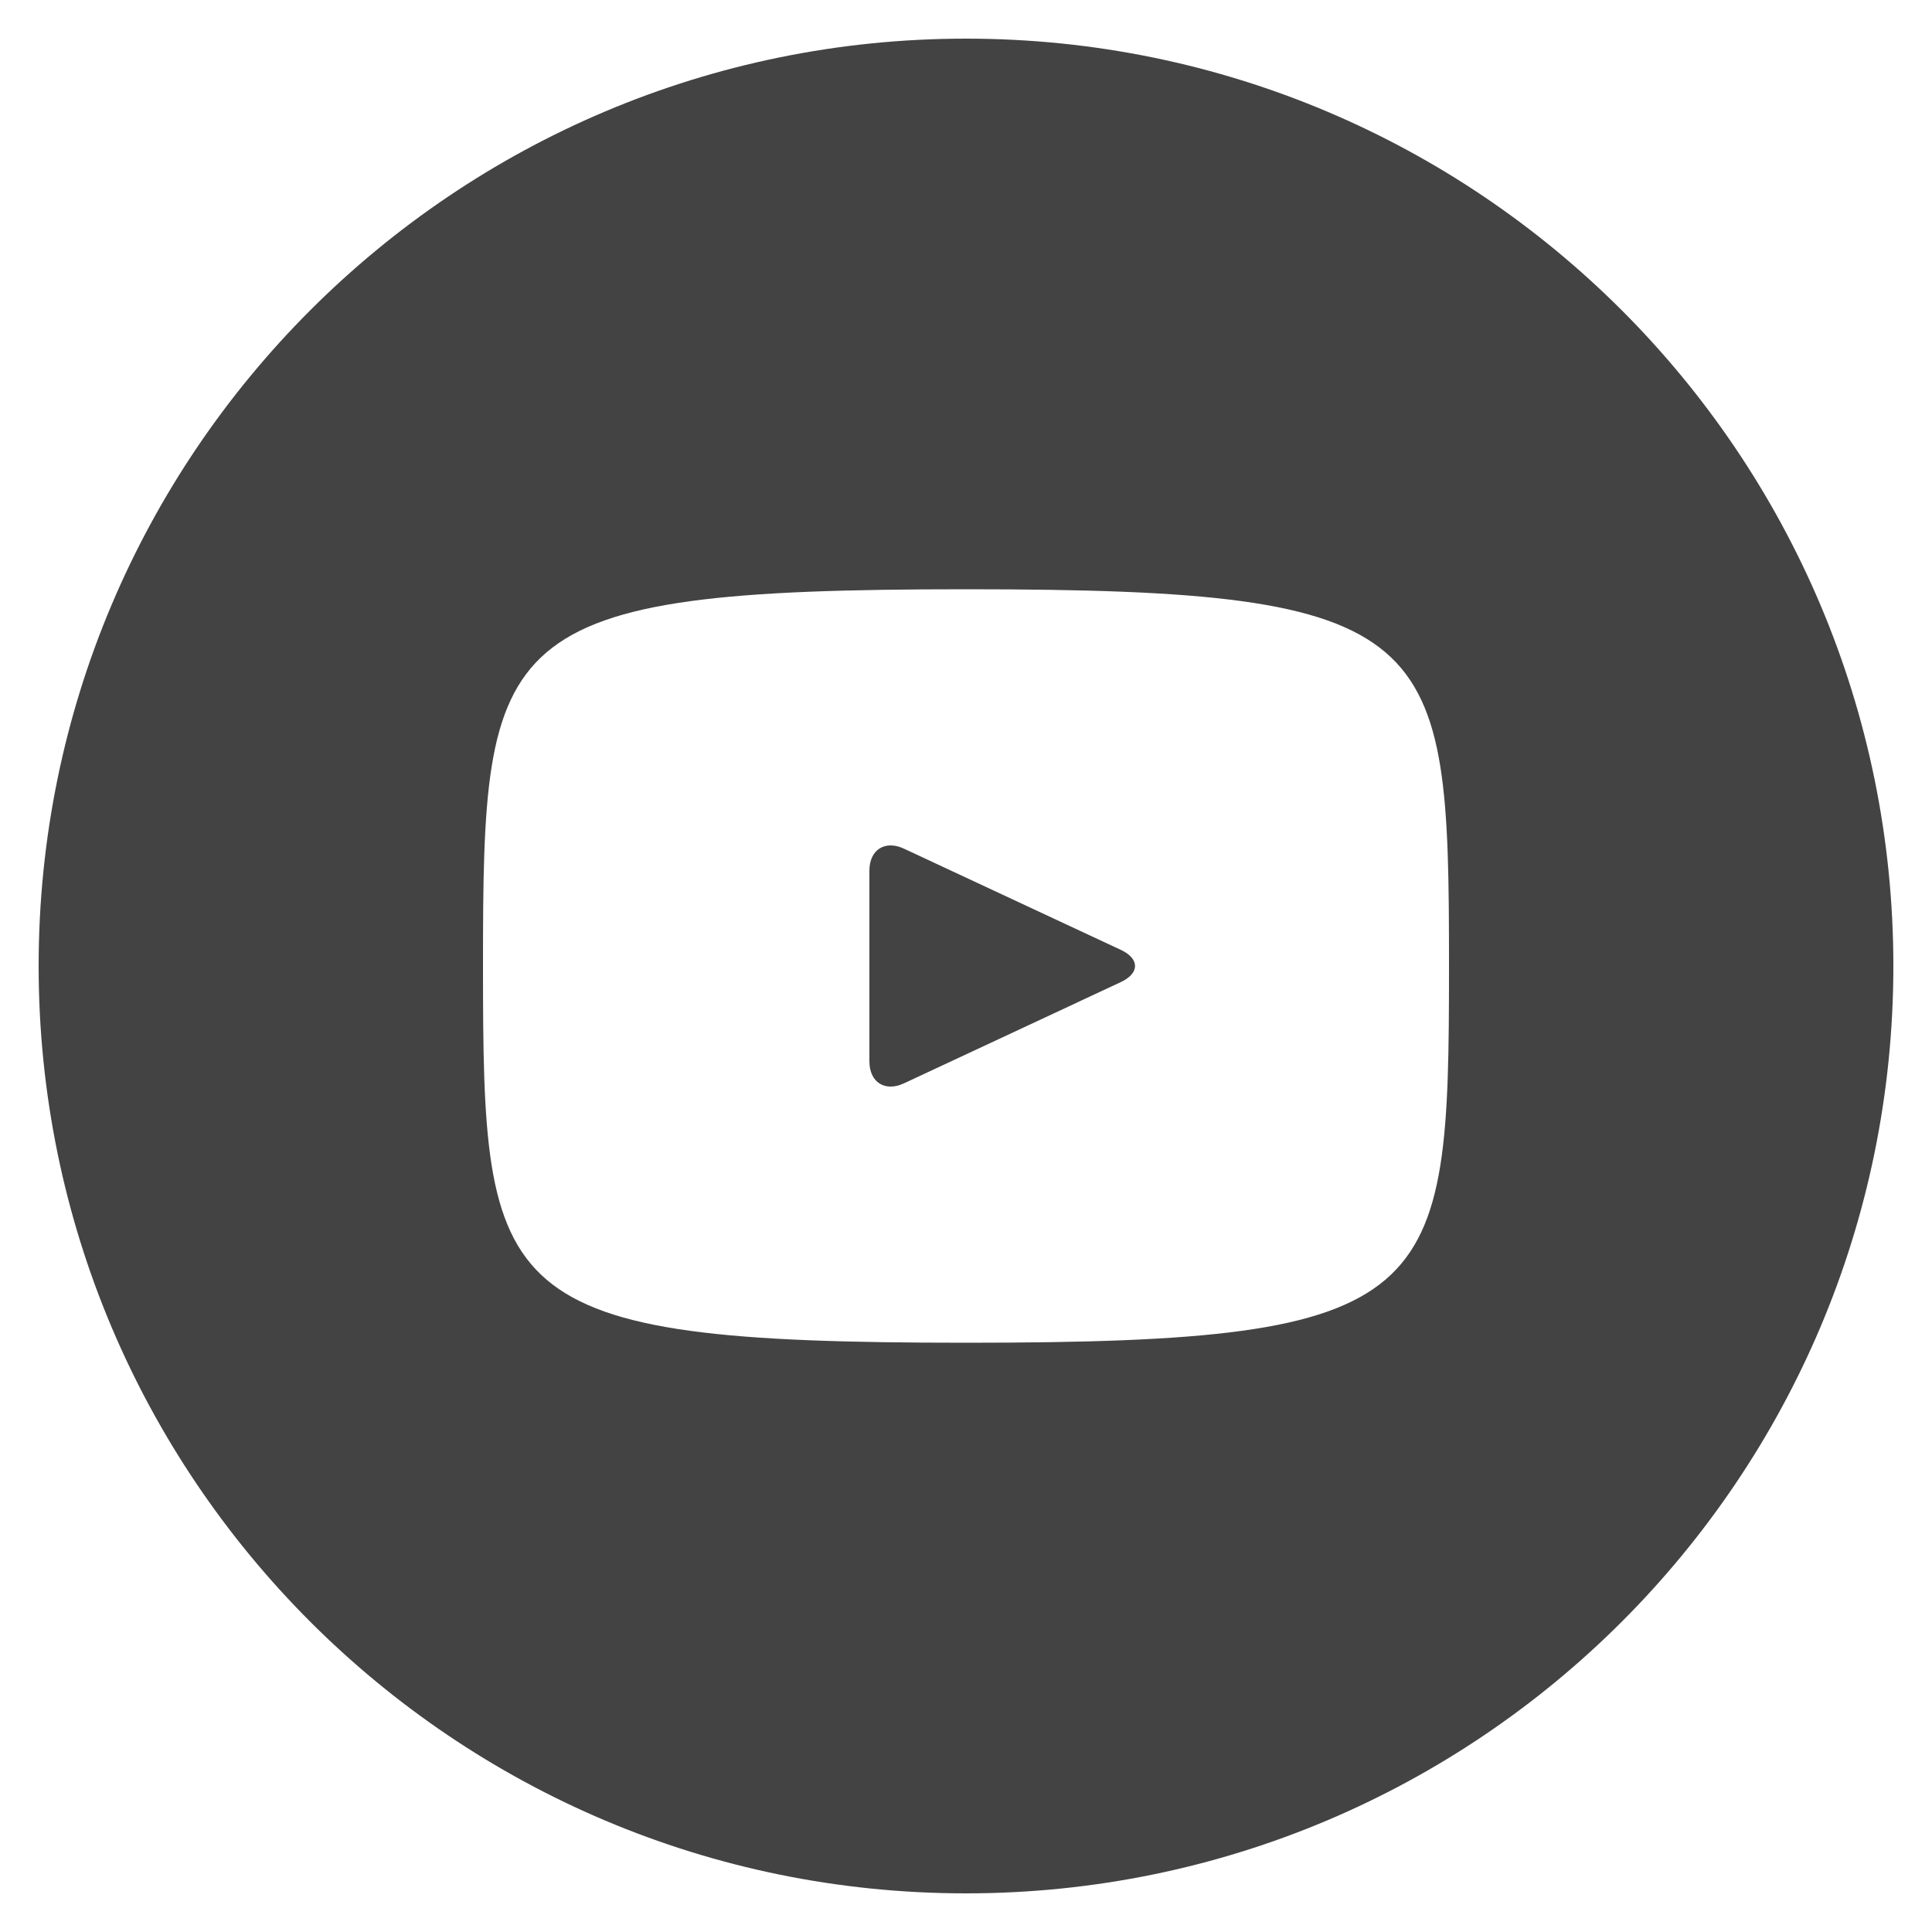
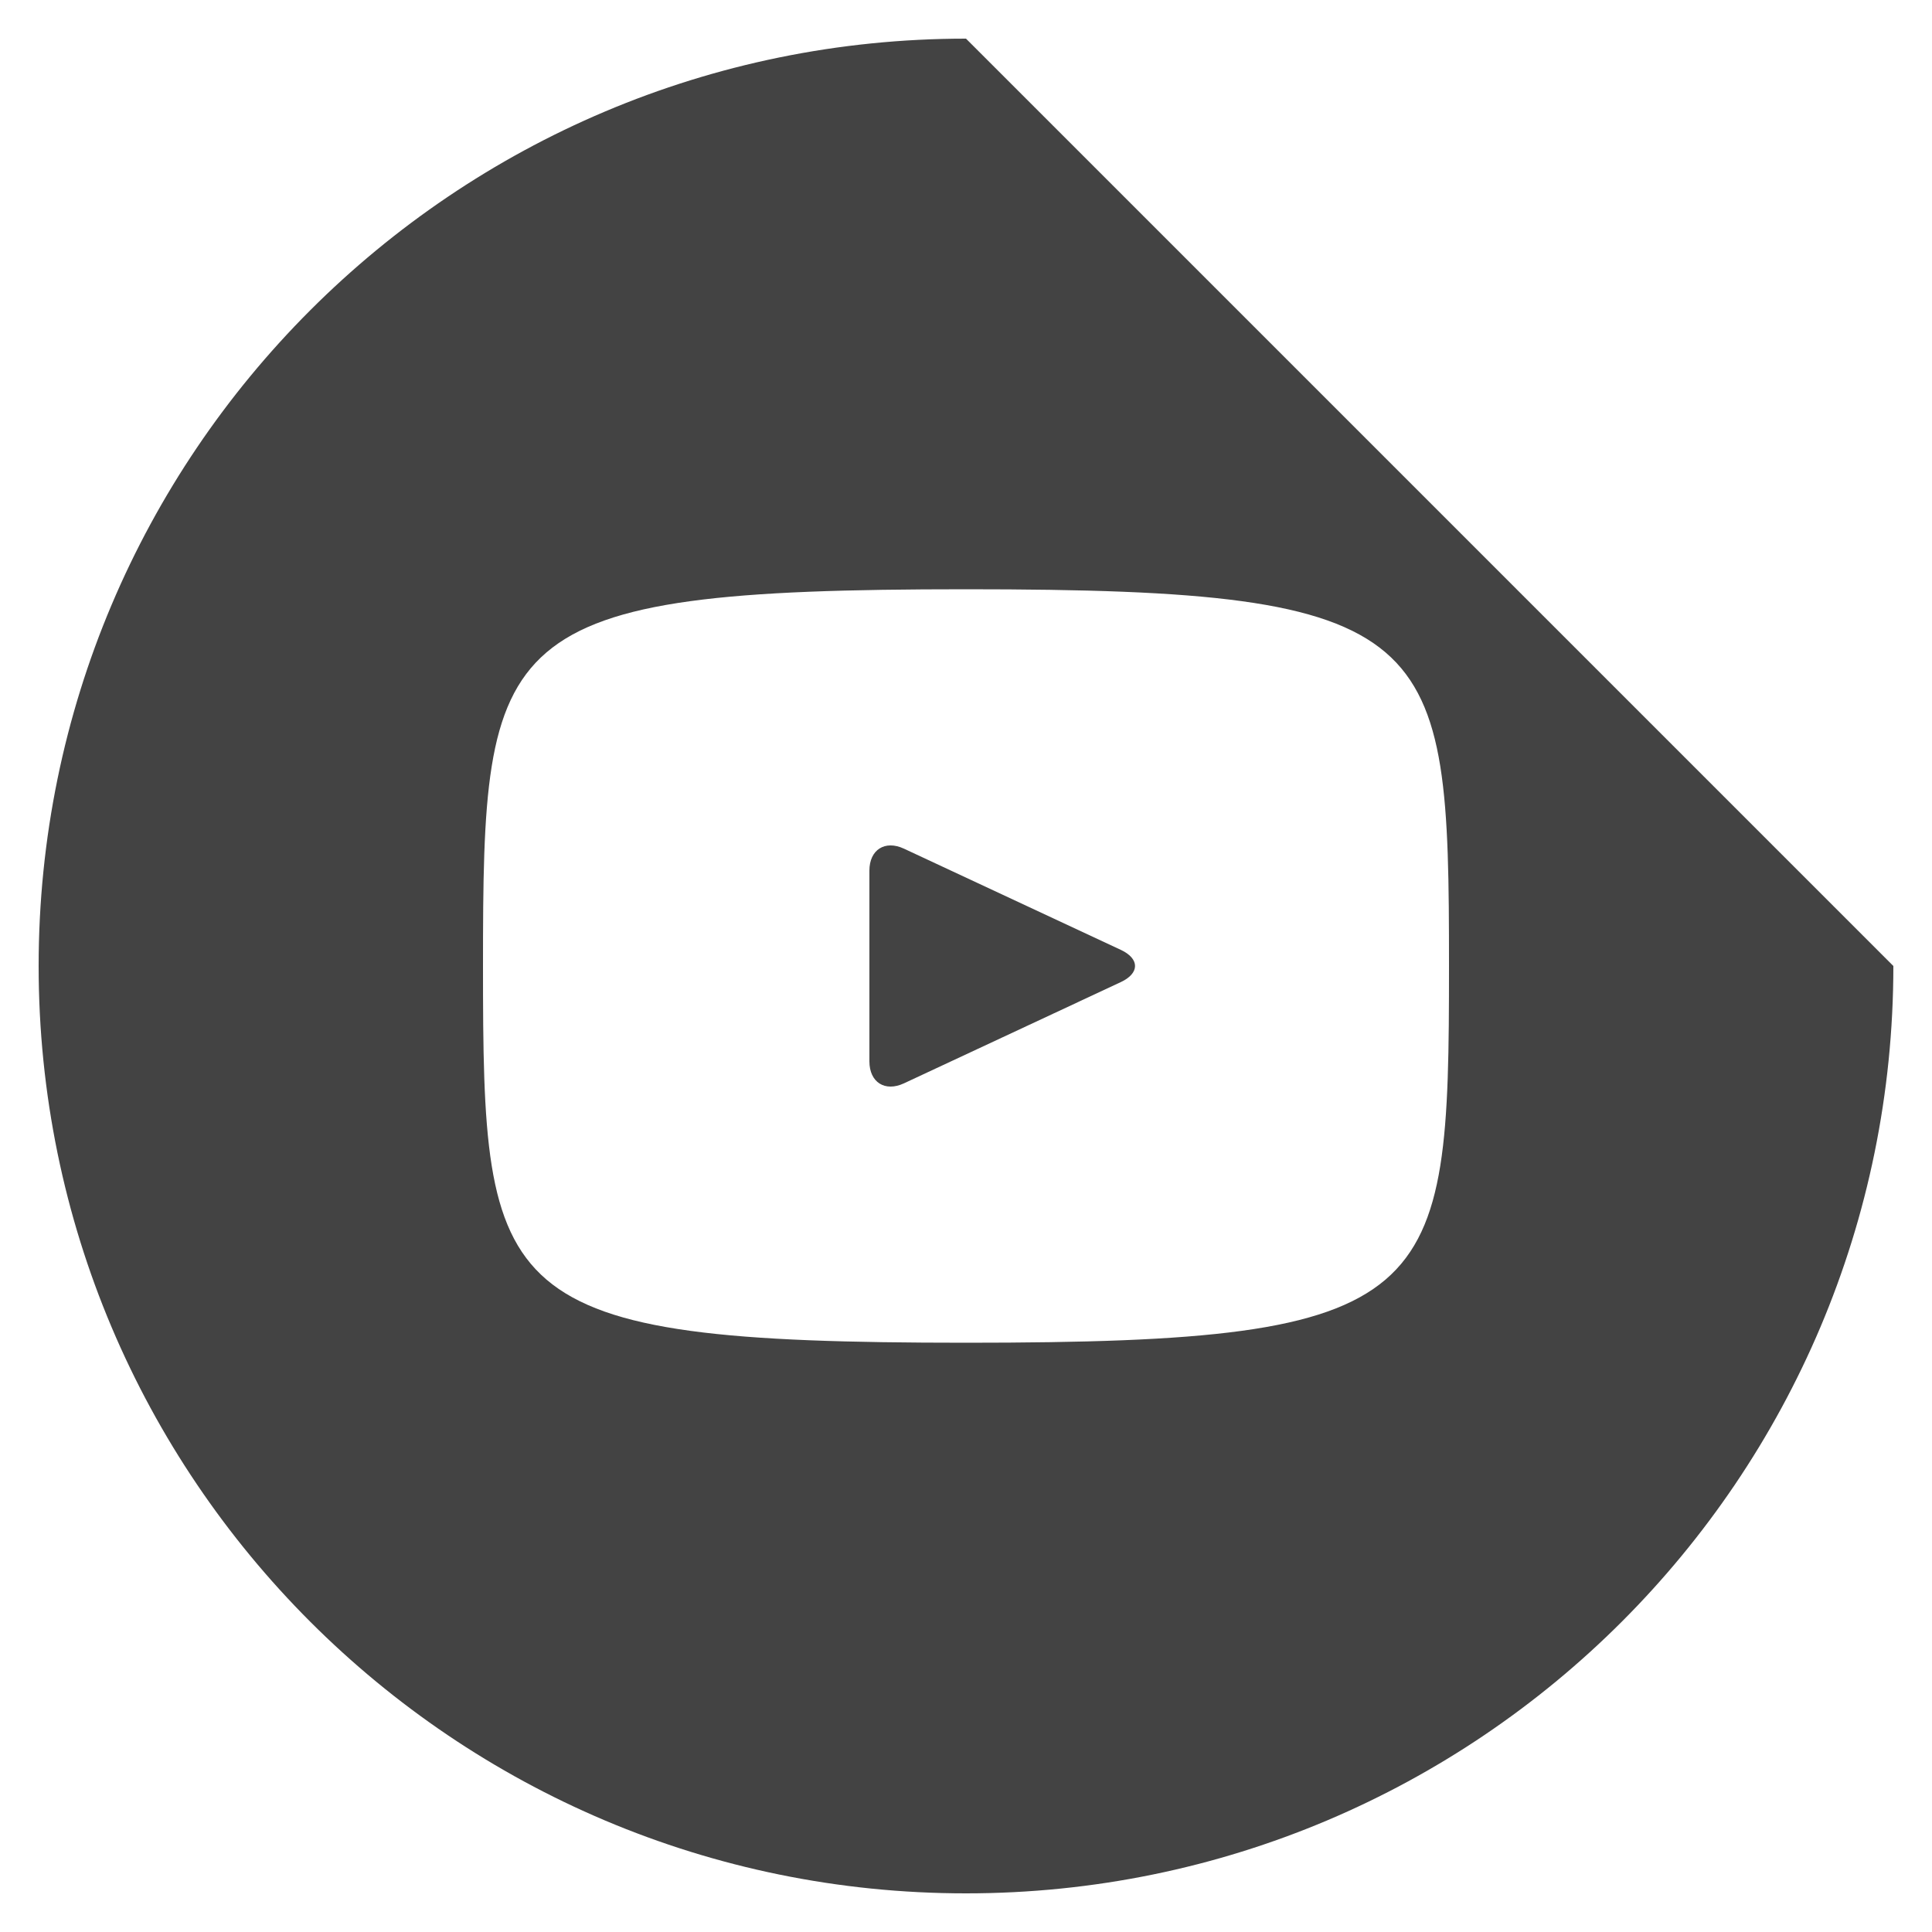
<svg xmlns="http://www.w3.org/2000/svg" width="20" height="20" viewBox="0 0 20 20" fill="none">
-   <path d="M11.603 9.833L9.357 8.785C9.161 8.694 9 8.796 9 9.013V10.987C9 11.204 9.161 11.306 9.357 11.215L11.602 10.167C11.799 10.075 11.799 9.925 11.603 9.833ZM10 0.4C4.698 0.4 0.4 4.698 0.4 10C0.4 15.302 4.698 19.6 10 19.6C15.302 19.6 19.6 15.302 19.6 10C19.6 4.698 15.302 0.4 10 0.4ZM10 13.9C5.086 13.9 5 13.457 5 10C5 6.543 5.086 6.1 10 6.1C14.914 6.1 15 6.543 15 10C15 13.457 14.914 13.9 10 13.9Z" fill="#434343" />
+   <path d="M11.603 9.833L9.357 8.785C9.161 8.694 9 8.796 9 9.013V10.987C9 11.204 9.161 11.306 9.357 11.215L11.602 10.167C11.799 10.075 11.799 9.925 11.603 9.833ZM10 0.4C4.698 0.4 0.4 4.698 0.4 10C0.4 15.302 4.698 19.6 10 19.6C15.302 19.6 19.6 15.302 19.6 10ZM10 13.9C5.086 13.9 5 13.457 5 10C5 6.543 5.086 6.1 10 6.1C14.914 6.1 15 6.543 15 10C15 13.457 14.914 13.9 10 13.9Z" fill="#434343" />
</svg>